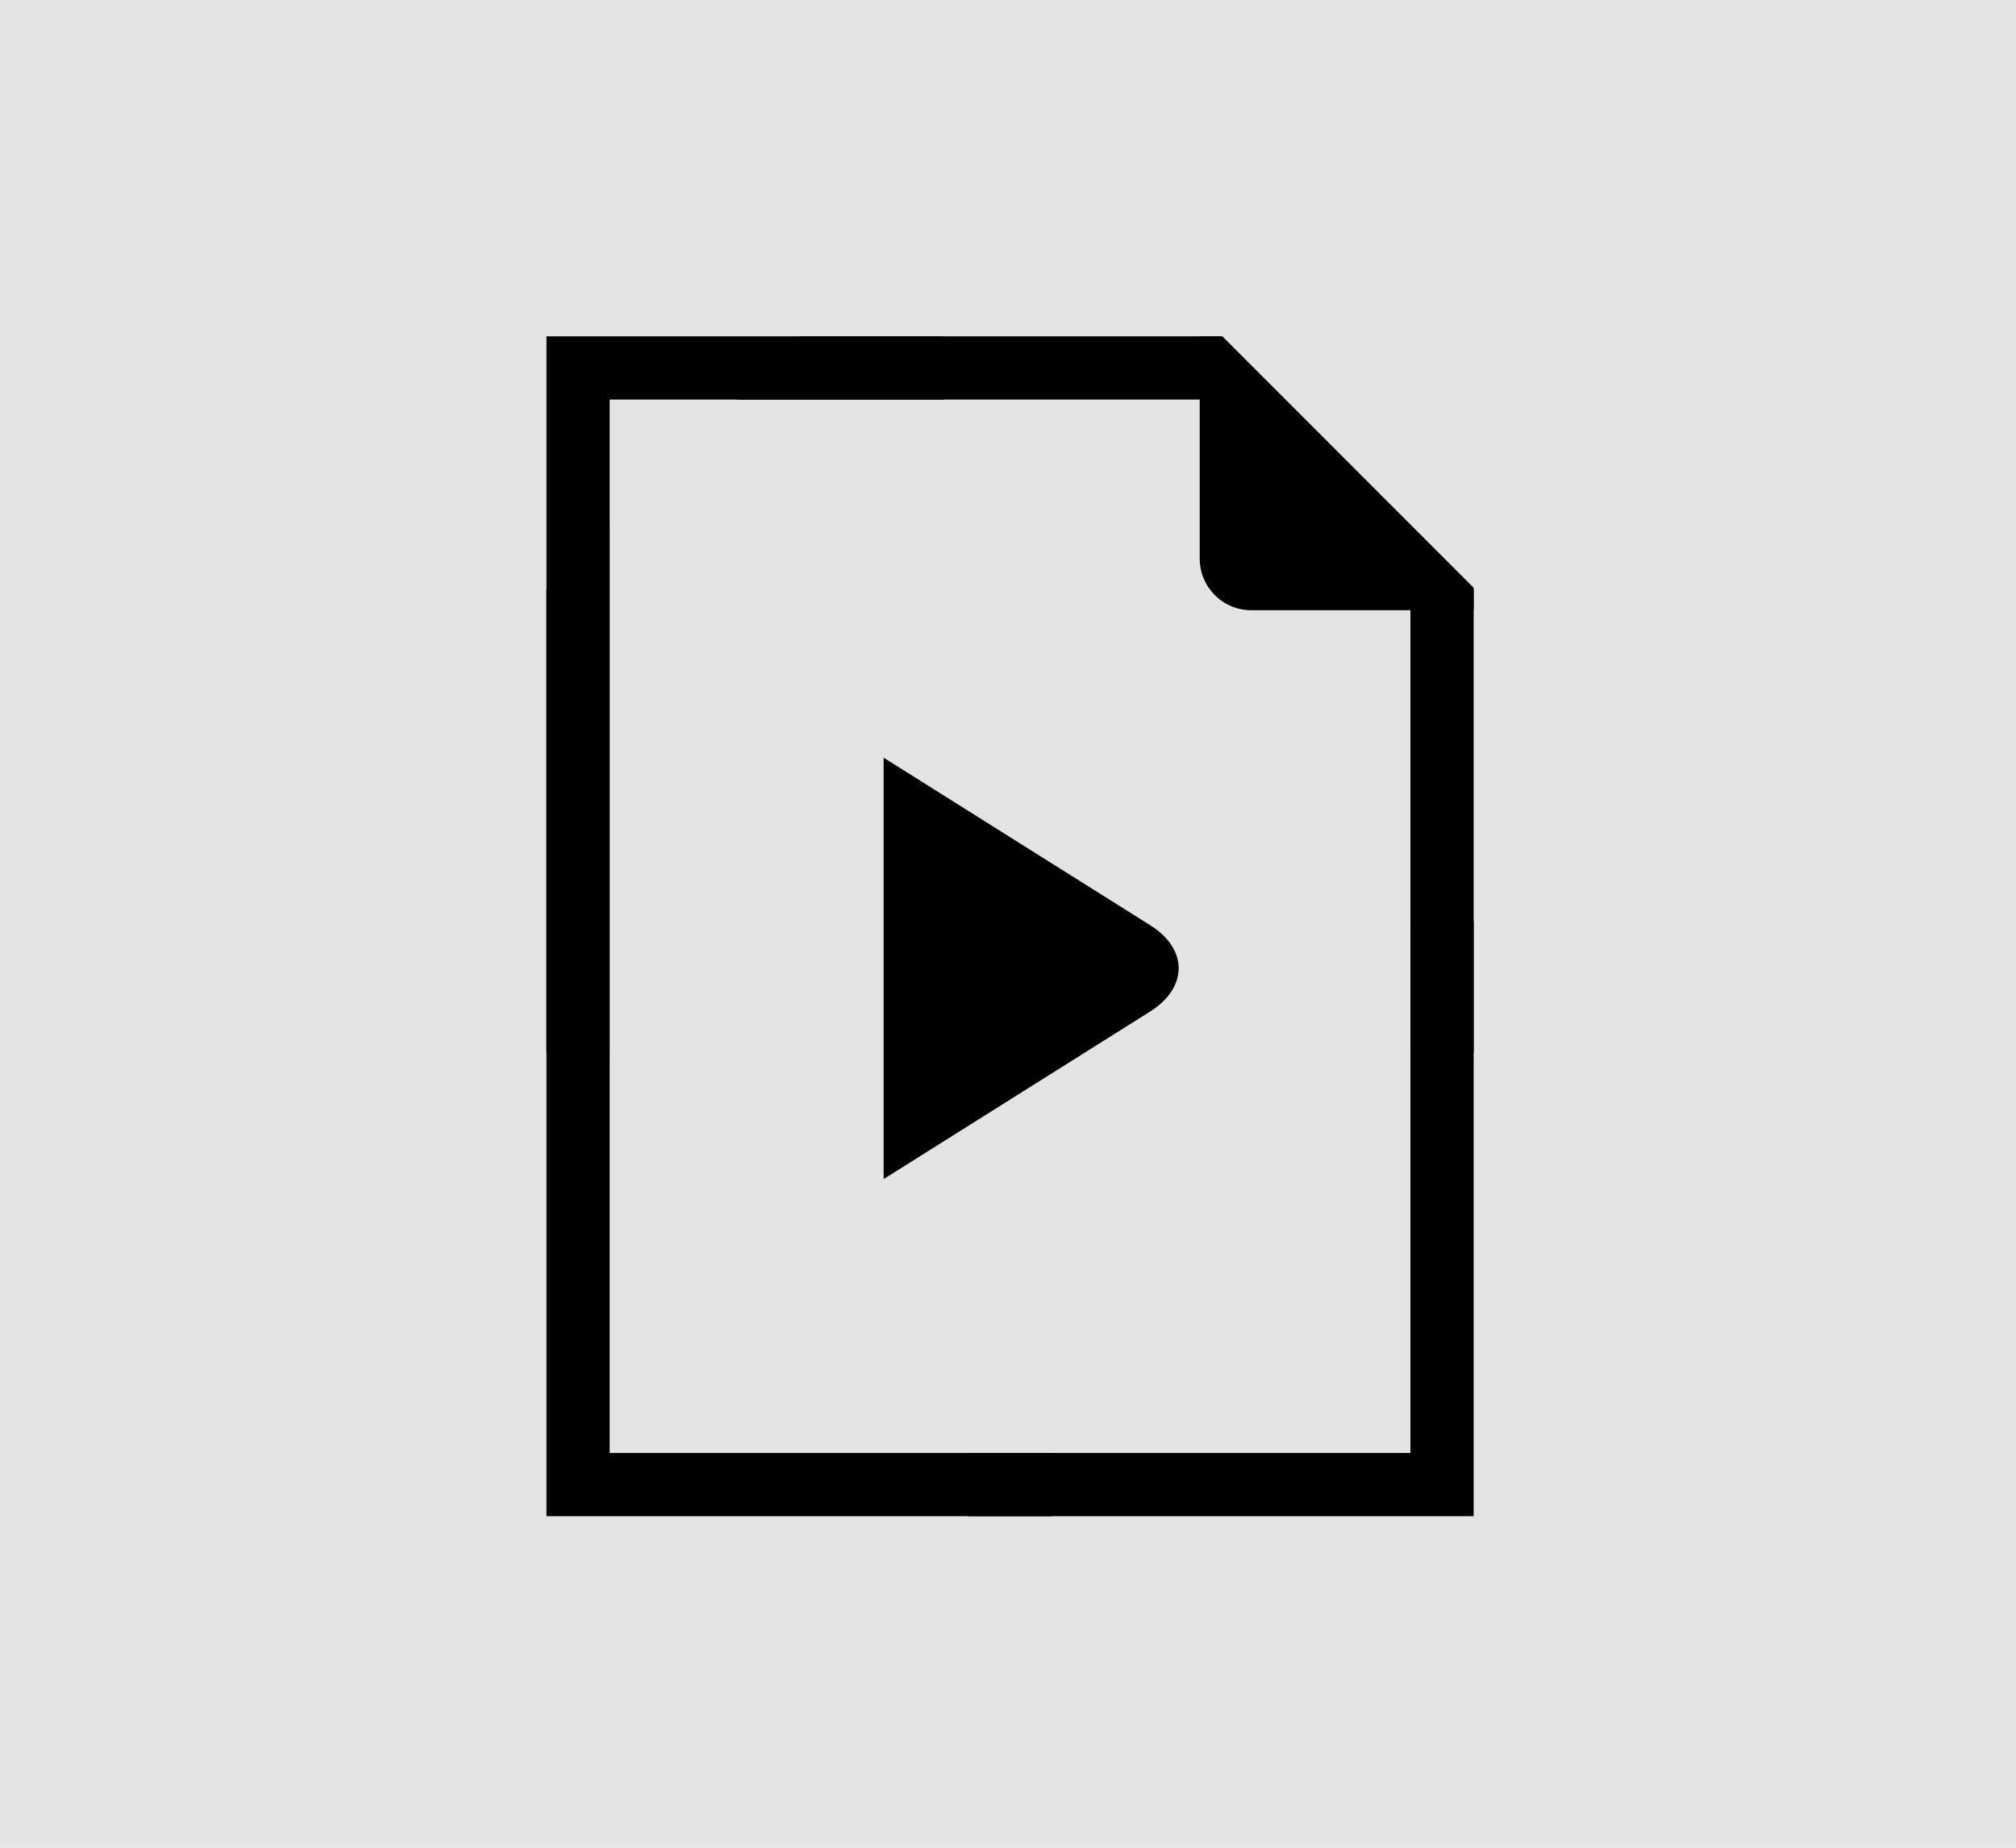
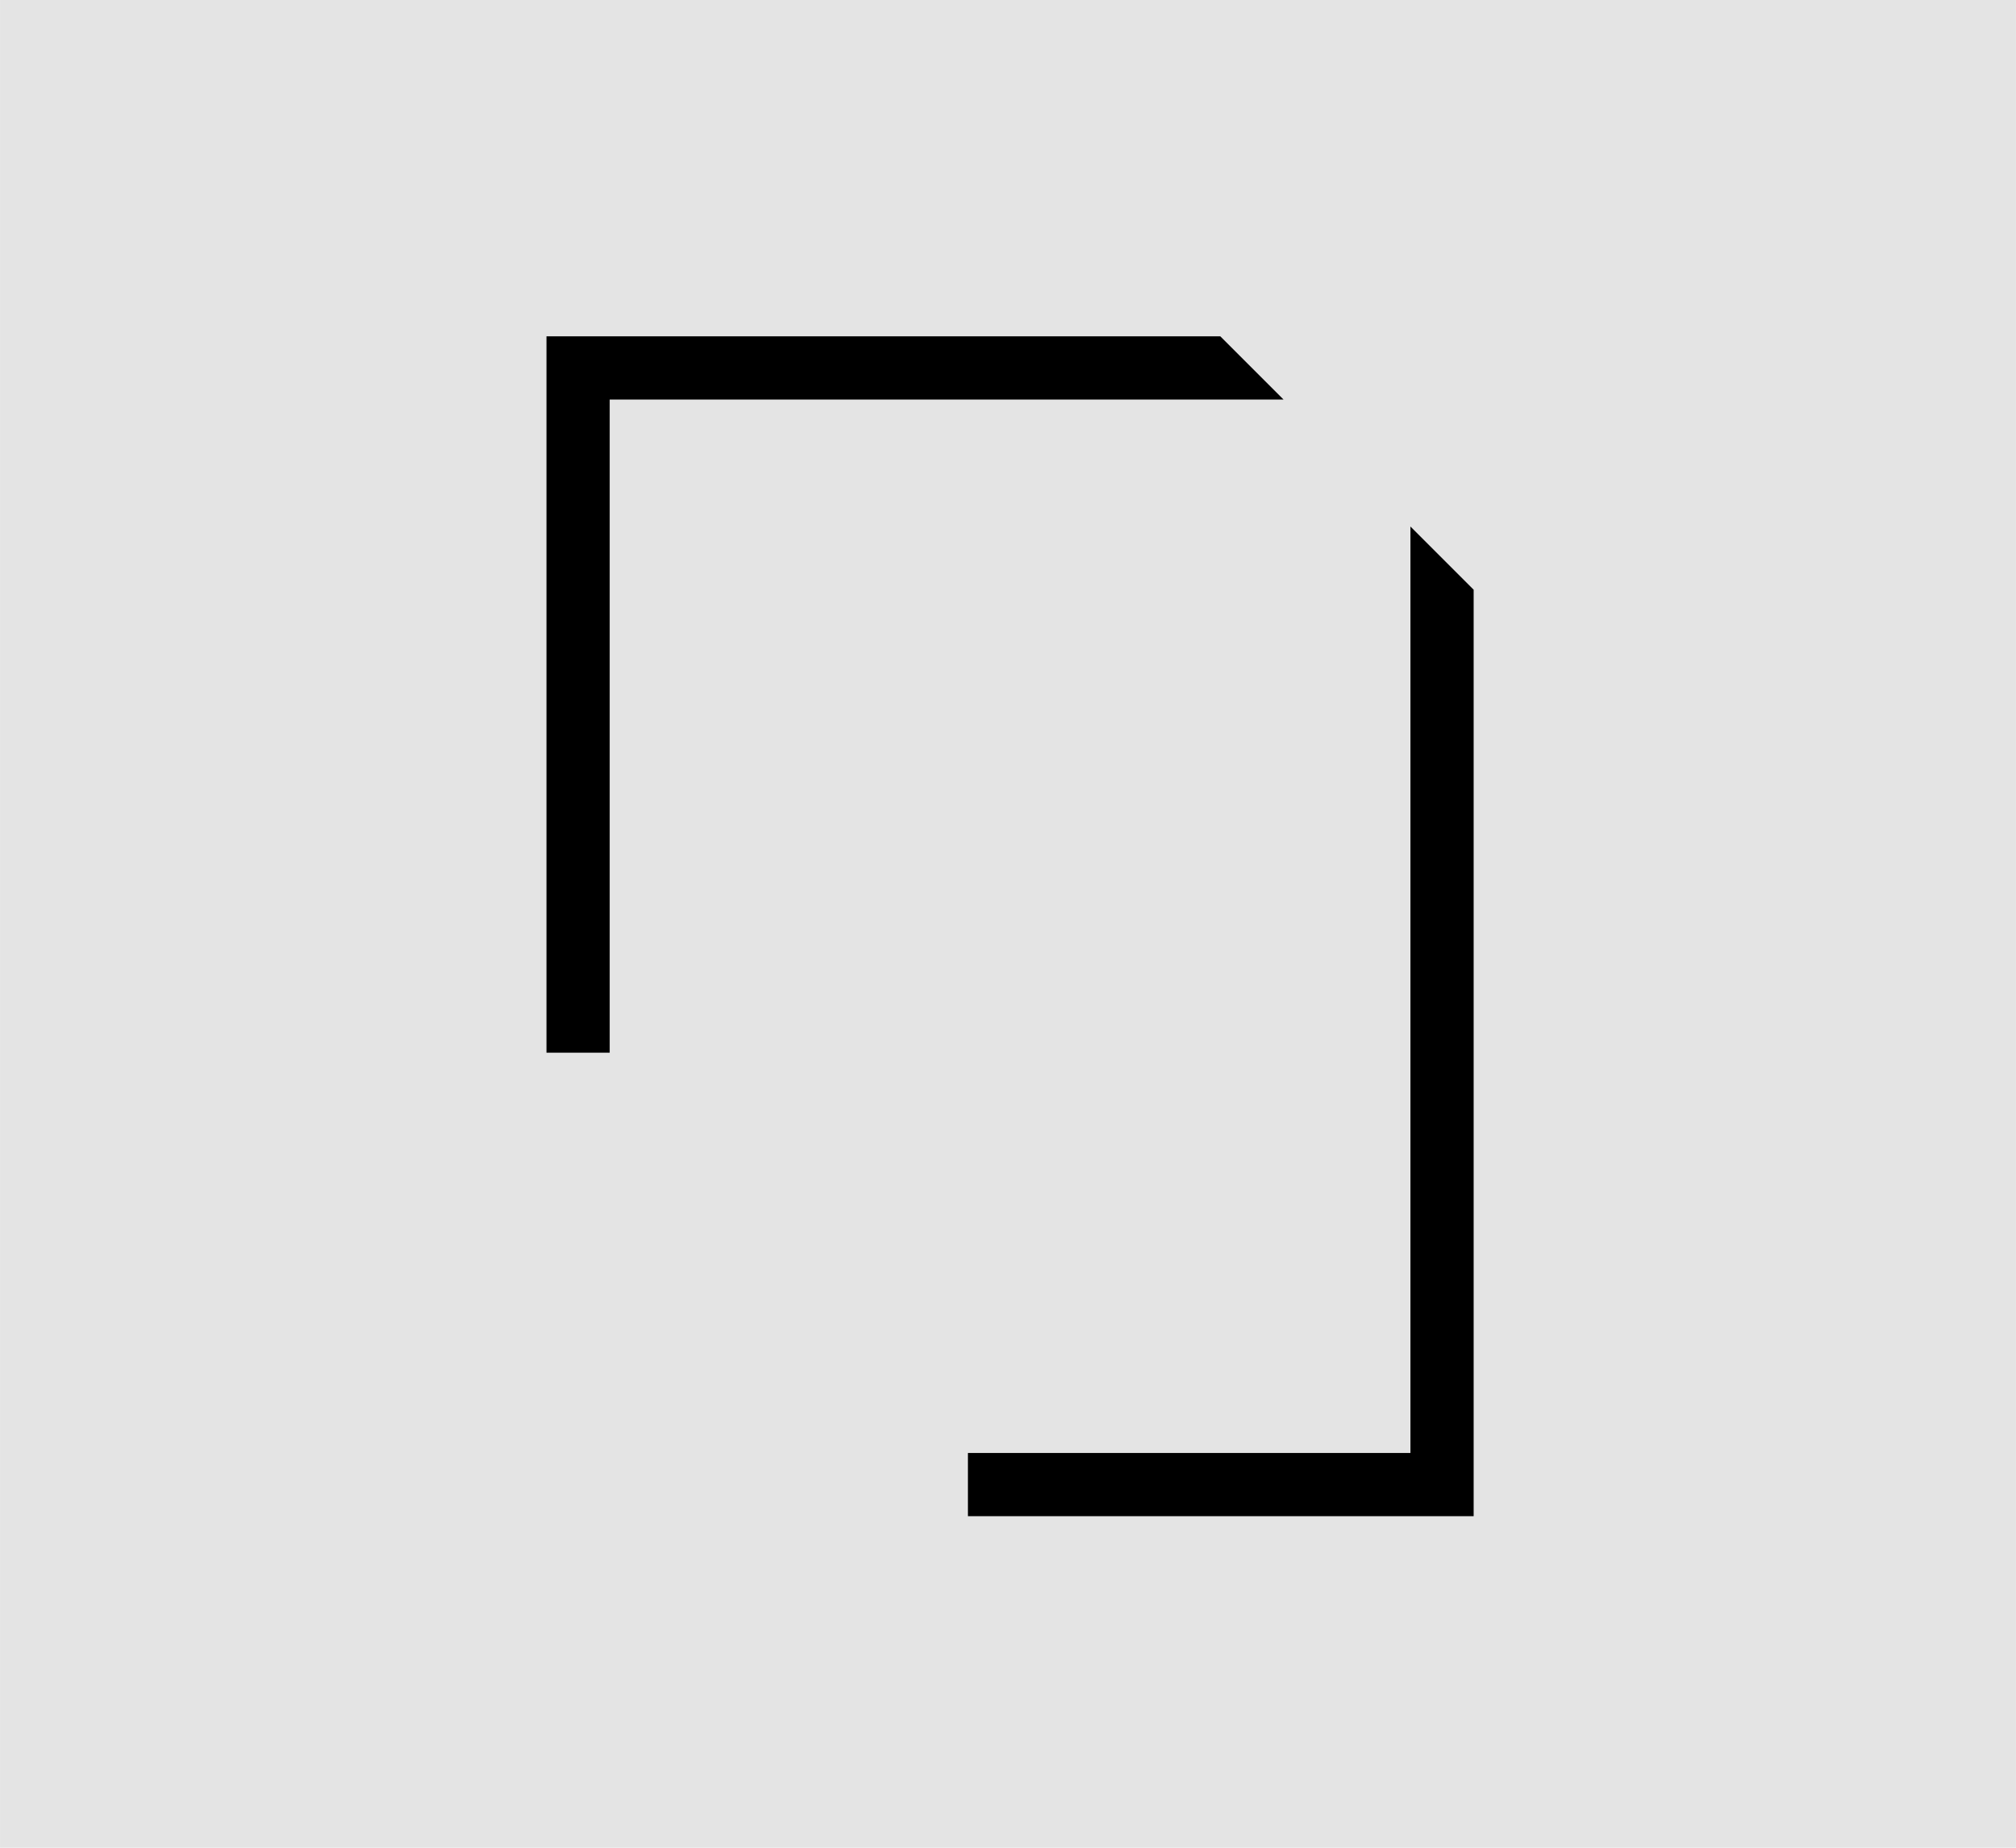
<svg xmlns="http://www.w3.org/2000/svg" xmlns:ns1="http://www.inkscape.org/namespaces/inkscape" xmlns:ns2="http://sodipodi.sourceforge.net/DTD/sodipodi-0.dtd" width="48" height="44" viewBox="0 0 12.7 11.642" version="1.1" id="svg1" ns1:version="1.3 (0e150ed6c4, 2023-07-21)" ns2:docname="Tool-Page-Next.svg" xml:space="preserve">
  <ns2:namedview id="namedview1" pagecolor="#ffffff" bordercolor="#666666" borderopacity="1.0" ns1:showpageshadow="2" ns1:pageopacity="0.0" ns1:pagecheckerboard="0" ns1:deskcolor="#d1d1d1" ns1:document-units="px" showgrid="true" showguides="true" ns1:zoom="16.912312" ns1:cx="23.000995" ns1:cy="21.907117" ns1:window-width="2560" ns1:window-height="1017" ns1:window-x="-8" ns1:window-y="-8" ns1:window-maximized="1" ns1:current-layer="layer1">
    <ns1:grid id="grid1" units="px" originx="0" originy="0" spacingx="0.265" spacingy="0.265" empcolor="#3f3fff" empopacity="0.251" color="#3f3fff" opacity="0.125" empspacing="1" dotted="false" gridanglex="30" gridanglez="30" visible="true" />
    <ns2:guide position="6.35,7.673" orientation="-1,0" id="guide1" ns1:locked="false" ns1:label="" ns1:color="rgb(0,134,229)" />
    <ns2:guide position="2.91,5.821" orientation="0,1" id="guide2" ns1:locked="false" ns1:label="" ns1:color="rgb(0,134,229)" />
    <ns2:guide position="6.615,9.525" orientation="0,1" id="guide3" ns1:locked="false" ns1:label="" ns1:color="rgb(0,134,229)" />
    <ns2:guide position="-1.058,2.117" orientation="0,1" id="guide4" ns1:locked="false" ns1:label="" ns1:color="rgb(0,134,229)" />
  </ns2:namedview>
  <defs id="defs1" />
  <g ns1:label="Ebene 1" ns1:groupmode="layer" id="layer1" transform="translate(9.79,-119.062)">
    <rect style="fill:#e4e4e4;fill-opacity:1;stroke:none;stroke-width:0.265;stroke-dasharray:none;stroke-opacity:1" id="rect1" width="12.7" height="11.642" x="-2.91" y="119.062" ry="0" transform="scale(-1,1)" />
    <g id="g1" transform="matrix(0.059,0,0,0.059,-7.203,120.591)" style="fill:#000000">
-       <path id="rect7-2" style="fill:#000000;stroke-width:4.905;stroke-dasharray:none" d="M 86.667,10 113.5,36.851 V 39.25 H 89.743 c -3.039,0 -5.493,-2.466 -5.493,-5.528 V 10 Z" />
-       <path id="rect7-2-3" style="fill:#000000;stroke-width:7.31;stroke-dasharray:none" d="m 50.501,55 28.484,17.905 c 4.039,2.54 4.02,6.656 -0.049,9.215 l -28.435,17.881 z" />
      <path id="rect8" style="fill:#000000;stroke-width:5.037;stroke-dasharray:none" d="m 86.447,10 6.75,6.75 H 21.25 V 86.5 H 14.5 V 10 Z m 20.303,20.312 6.75,6.75 V 136 H 59.5 v -6.75 h 47.25 z" />
-       <path id="rect8-0" style="fill:#000000;stroke-width:5.037;stroke-dasharray:none" d="m 56.969,10 v 6.75 H 34.803 L 41.553,10 Z M 21.25,30.312 v 98.938 h 47.25 v 6.75 H 14.5 V 37.062 Z m 92.25,42.126 v 14.062 h -6.75 V 72.438 Z" />
    </g>
  </g>
  <style type="text/css" id="style1">
	.st0{fill:none;stroke:#000000;stroke-width:2;stroke-linecap:round;stroke-linejoin:round;stroke-miterlimit:10;}
	.st1{fill:none;stroke:#000000;stroke-width:2;stroke-linecap:round;stroke-linejoin:round;}
	.st2{fill:none;stroke:#000000;stroke-width:2;stroke-linecap:round;stroke-linejoin:round;stroke-dasharray:6,6;}
	.st3{fill:none;stroke:#000000;stroke-width:2;stroke-linecap:round;stroke-linejoin:round;stroke-dasharray:4,4;}
	.st4{fill:none;stroke:#000000;stroke-width:2;stroke-linecap:round;}
	.st5{fill:none;stroke:#000000;stroke-width:2;stroke-linecap:round;stroke-dasharray:3.108,3.108;}
	
		.st6{fill:none;stroke:#000000;stroke-width:2;stroke-linecap:round;stroke-linejoin:round;stroke-miterlimit:10;stroke-dasharray:4,3;}
</style>
  <style type="text/css" id="style1-90">
	.st0{fill:none;stroke:#000000;stroke-width:2;stroke-linecap:round;stroke-linejoin:round;stroke-miterlimit:10;}
</style>
  <style type="text/css" id="style1-9">
	.st0{fill:none;stroke:#000000;stroke-width:2;stroke-linecap:round;stroke-linejoin:round;stroke-miterlimit:10;}
</style>
</svg>